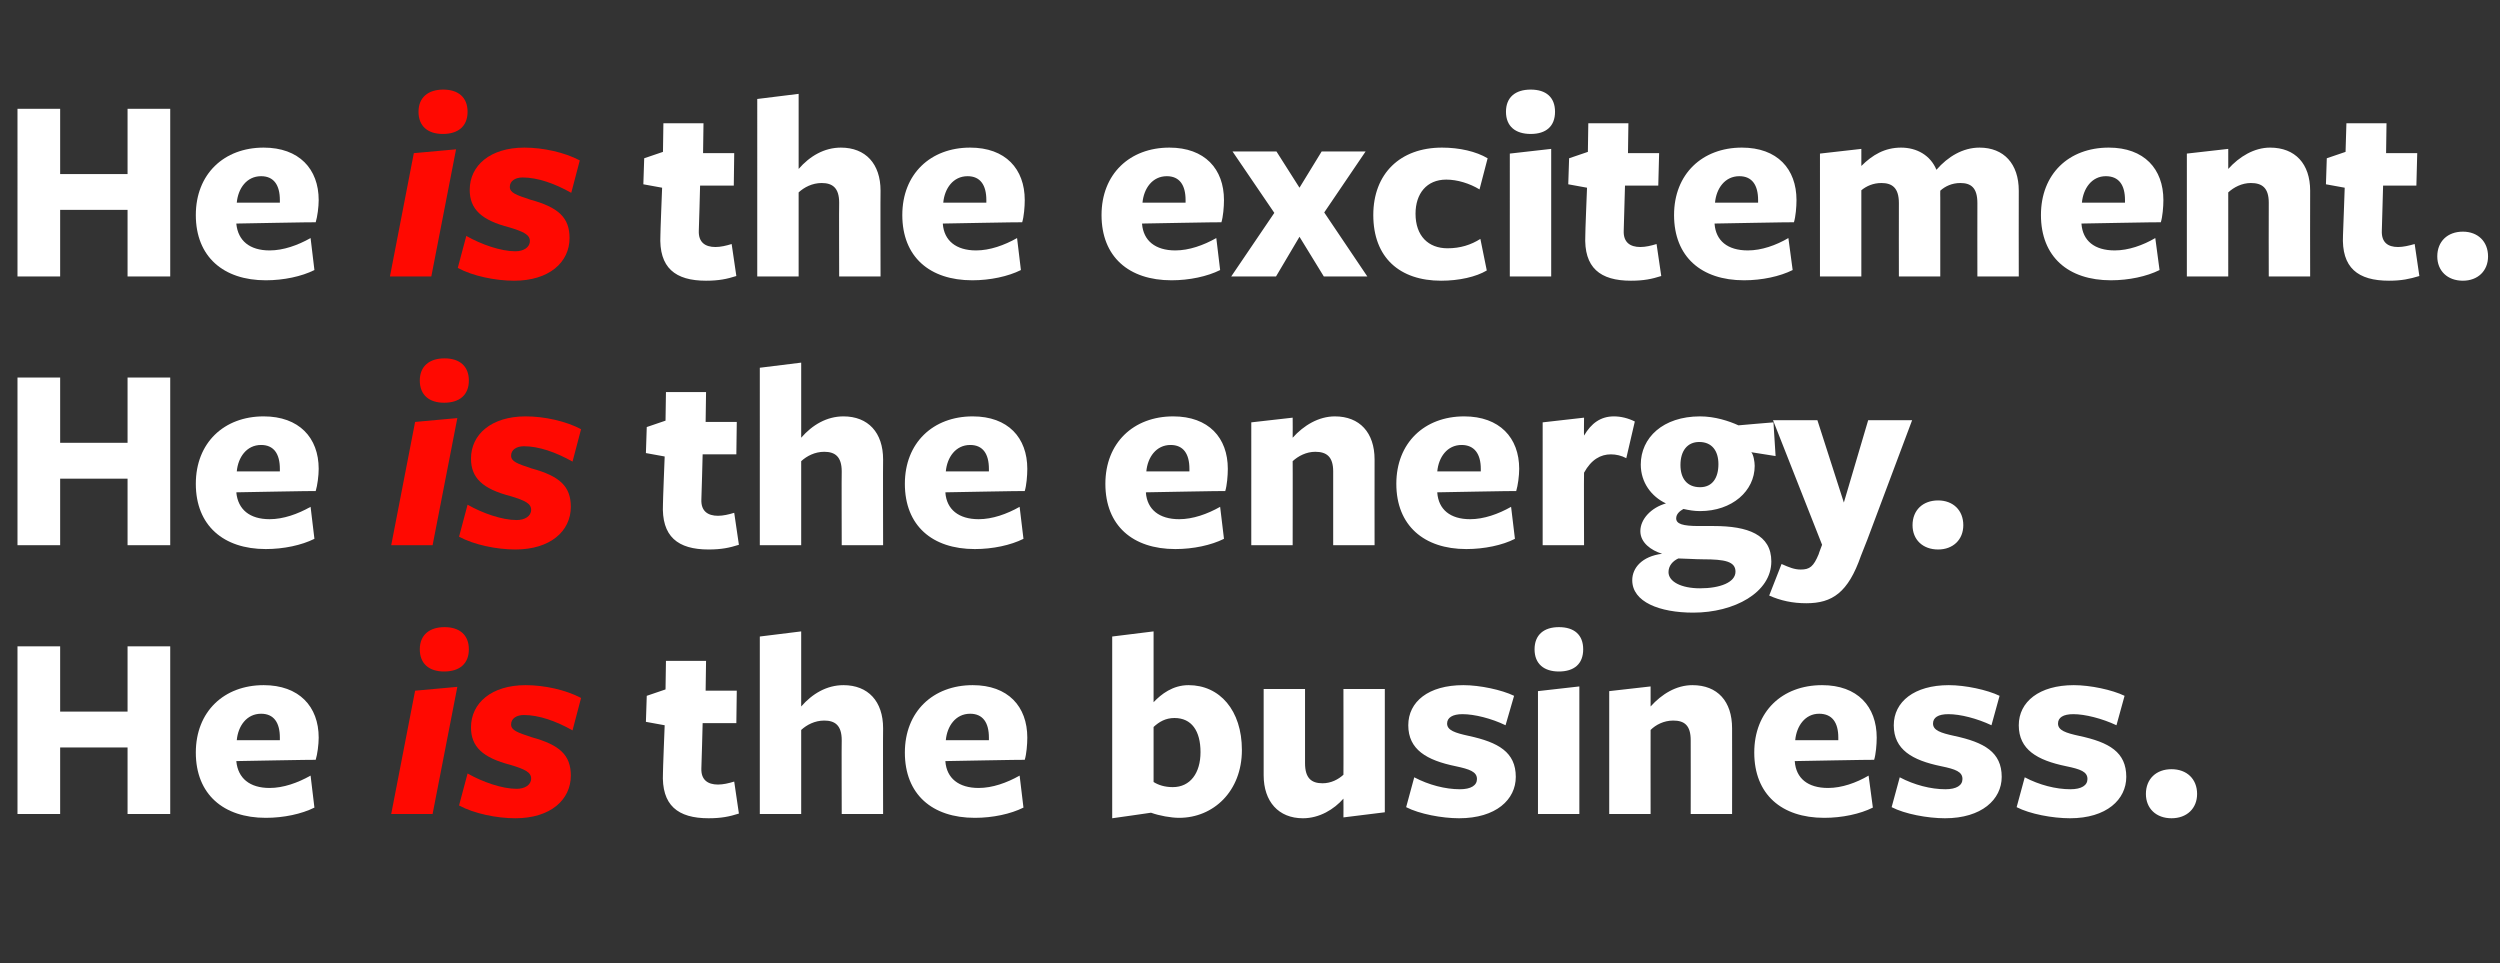
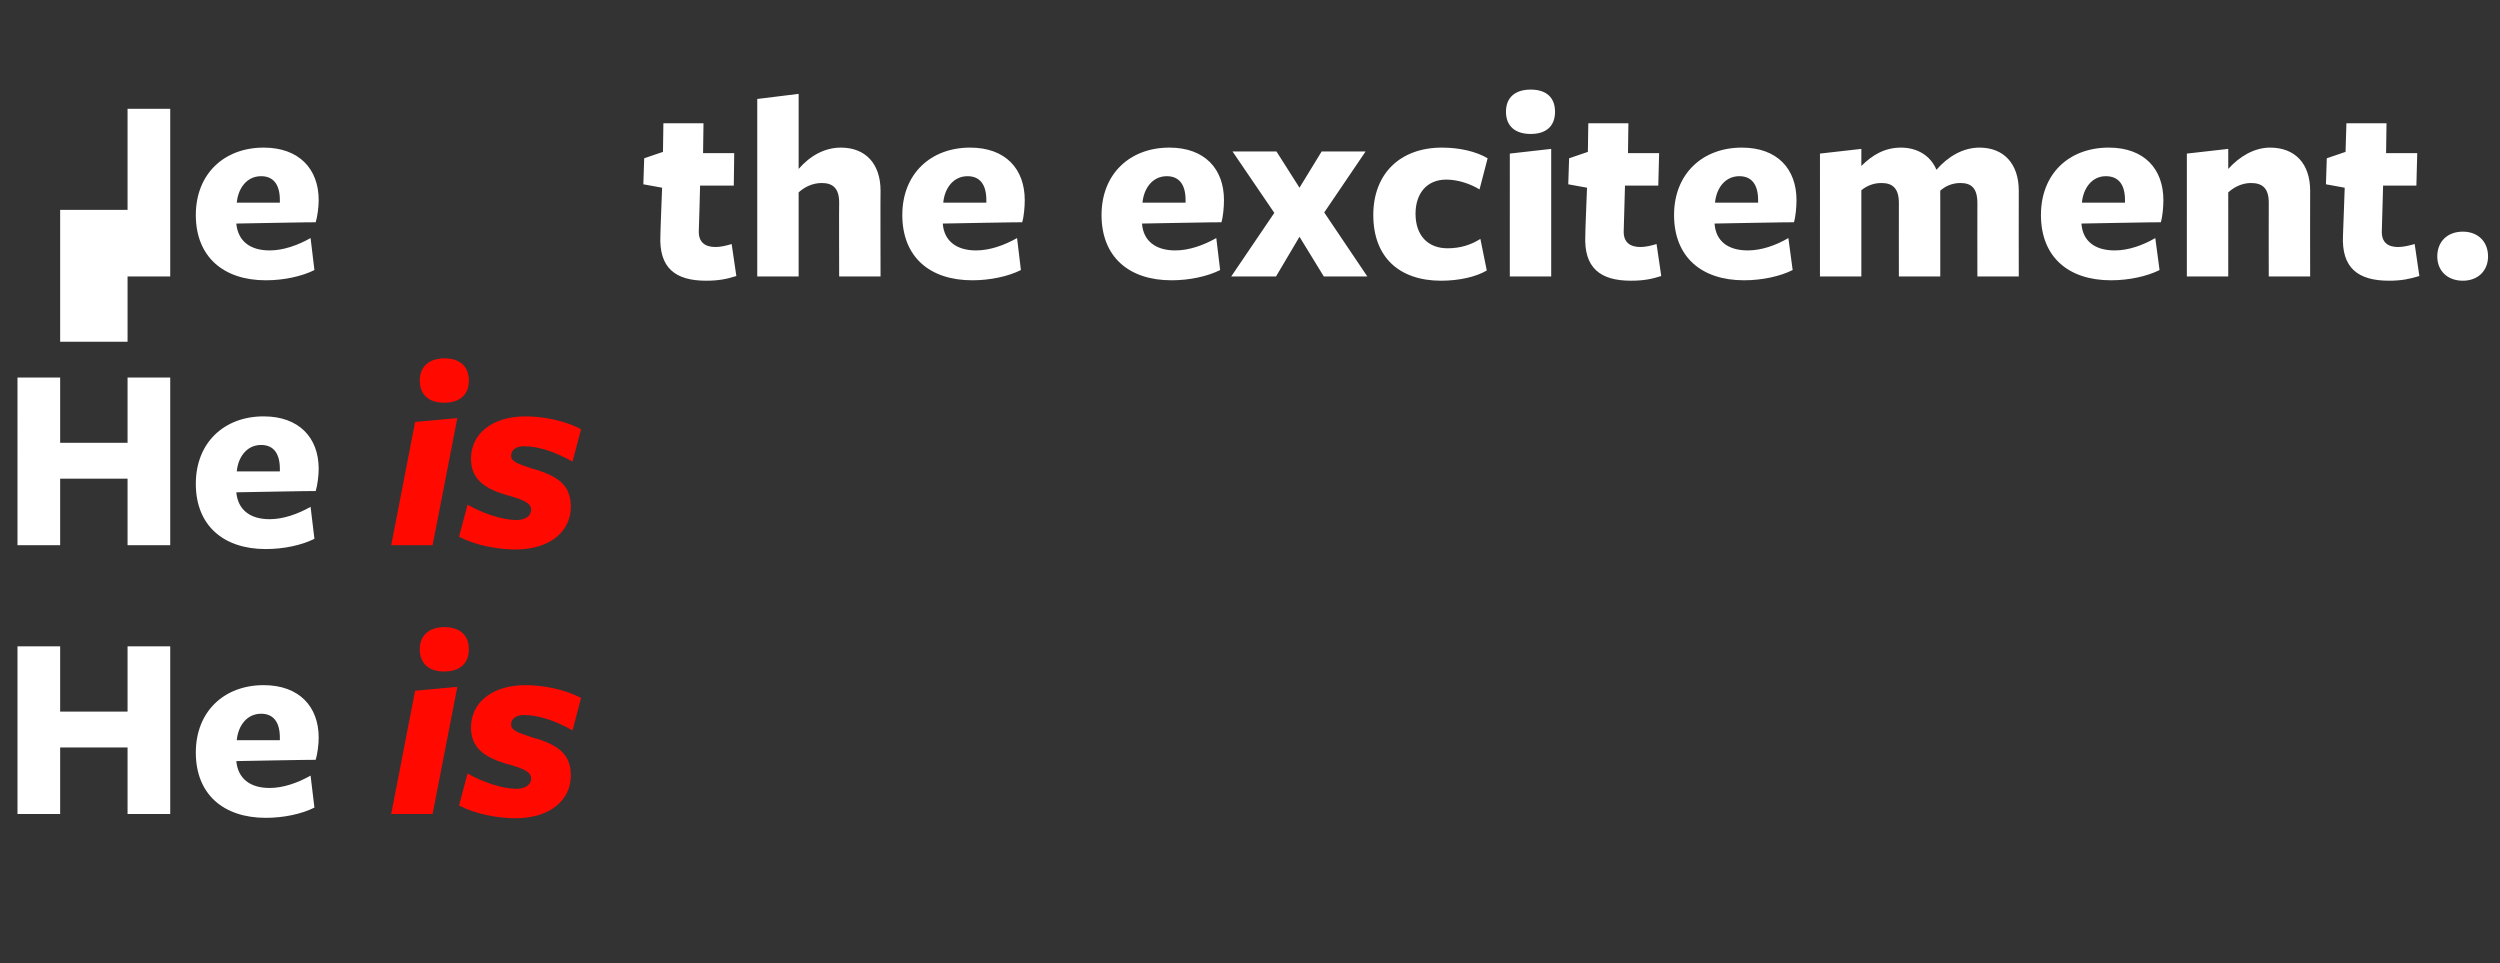
<svg xmlns="http://www.w3.org/2000/svg" version="1.1" width="586px" height="225.8px" viewBox="0 -22 586 225.8" style="top:-22px">
  <rect x="0" y="-22" width="586" height="225.8" fill="#333333" stroke="none" />
  <desc>He is the excitement. He is the energy. He is the business.</desc>
  <defs />
  <g id="Polygon166759">
-     <path d="m166.1 169.8c-7.2 0-11.1-3-10.7-10.7c-.04.04.4-11.1.4-11.1l-4.4-.8l.2-6.1l4.4-1.5l.1-6.7h9.4l-.1 7h7.3l-.1 7.6h-7.9s-.27 10.57-.3 10.6c-.1 2.7 1.5 3.8 3.9 3.8c1.2 0 2.5-.3 3.8-.7l1.1 7.5c-2.2.7-4.1 1.1-7.1 1.1zm31.2-1s-.05-17.29 0-17.3c0-3.5-1.6-4.6-4.1-4.6c-2.2 0-4.1 1-5.4 2.2v19.7h-9.7v-41.6l9.7-1.2v17.6c2.6-3 6-5 9.9-5c5.8 0 9.3 3.8 9.3 10.1c-.05-.02 0 20.1 0 20.1h-9.7zm24.3-12.3c.3 3.9 3.1 6.2 7.8 6.2c3.2 0 6.6-1.2 9.6-2.9l.9 7.5c-3 1.5-7.2 2.4-11.4 2.4c-10 0-16.4-5.5-16.4-15.3c0-9.6 6.6-15.8 15.9-15.8c8.3 0 12.8 5 12.8 12.3c0 1.6-.2 3.9-.6 5.2c.02-.05-18.6.3-18.6.3c0 0 .03.09 0 .1zm10.2-5v-.6c0-3.5-1.4-5.6-4.4-5.6c-3.4 0-5.4 2.9-5.7 6.2h10.1zm44.6 18.2c-1.9 0-4.7-.5-6.6-1.2c.02.02-9.1 1.3-9.1 1.3v-42.6l9.7-1.2v16.6c1.8-1.9 4.5-4 8.2-4c7.3 0 12.5 5.9 12.5 15.2c0 9.7-6.7 15.9-14.7 15.9zm-1.1-23.4c-2.1 0-3.6.9-4.9 2.1v12.9c1.1.7 2.6 1.2 4.5 1.2c4.1 0 6.5-3.3 6.5-8.2c0-5-2.1-8-6.1-8zm30.6-6.8s.02 17.37 0 17.4c0 3.5 1.5 4.7 4.1 4.7c2 0 3.7-.9 4.9-2c.03.04 0-20.1 0-20.1h9.7v28.9l-9.7 1.2s.03-4.29 0-4.4c-2.2 2.5-5.6 4.6-9.5 4.6c-5.7 0-9.2-3.9-9.2-10.1c.02 0 0-20.2 0-20.2h9.7zm36.1 30.3c-4 0-9.3-1-12.4-2.6l1.9-7c3.4 1.8 7.3 2.8 10.7 2.8c2.6 0 4-.9 4-2.4c0-1.7-1.7-2.3-5-3c-6.8-1.4-11.1-3.9-11.1-9.6c0-5.5 4.7-9.4 12.9-9.4c3.9 0 9 1.1 11.9 2.5l-2 6.9c-3.3-1.6-7.3-2.6-10.1-2.6c-2.3 0-3.6.8-3.6 2.2c0 1.6 1.9 2.2 5.1 2.9c6.9 1.5 11 3.8 11 9.6c0 5.3-4.6 9.7-13.3 9.7zm23.4-34.4c-3.5 0-5.7-1.8-5.7-5.2c0-3.4 2.2-5.2 5.7-5.2c3.6 0 5.7 1.8 5.7 5.2c0 3.4-2.1 5.2-5.7 5.2zm-4.9 33.4V140l9.7-1.1v29.9h-9.7zm35.8 0s.03-17.29 0-17.3c0-3.5-1.5-4.6-4.1-4.6c-2.2 0-4.1 1-5.3 2.2c-.02-.04 0 19.7 0 19.7h-9.7V140l9.7-1.1s-.02 4.3 0 4.7c2.6-2.9 6-5 9.8-5c5.9 0 9.3 3.8 9.3 10.1c.03-.02 0 20.1 0 20.1h-9.7zm24.4-12.3c.3 3.9 3 6.2 7.8 6.2c3.2 0 6.6-1.2 9.5-2.9l1 7.5c-3 1.5-7.2 2.4-11.4 2.4c-10 0-16.4-5.5-16.4-15.3c0-9.6 6.5-15.8 15.9-15.8c8.3 0 12.8 5 12.8 12.3c0 1.6-.2 3.9-.6 5.2c-.01-.05-18.6.3-18.6.3v.1zm10.2-5v-.6c0-3.5-1.4-5.6-4.5-5.6c-3.3 0-5.3 2.9-5.6 6.2h10.1zm25 18.3c-4.1 0-9.4-1-12.5-2.6l1.9-7c3.4 1.8 7.3 2.8 10.7 2.8c2.6 0 4-.9 4-2.4c0-1.7-1.6-2.3-5-3c-6.8-1.4-11.1-3.9-11.1-9.6c0-5.5 4.8-9.4 12.9-9.4c3.9 0 9 1.1 11.9 2.5l-1.9 6.9c-3.4-1.6-7.3-2.6-10.1-2.6c-2.4 0-3.6.8-3.6 2.2c0 1.6 1.8 2.2 5 2.9c7 1.5 11.1 3.8 11.1 9.6c0 5.3-4.7 9.7-13.3 9.7zm29.3 0c-4.1 0-9.4-1-12.5-2.6l1.9-7c3.4 1.8 7.3 2.8 10.7 2.8c2.6 0 4-.9 4-2.4c0-1.7-1.6-2.3-5-3c-6.8-1.4-11.1-3.9-11.1-9.6c0-5.5 4.8-9.4 12.9-9.4c3.9 0 9 1.1 11.9 2.5l-1.9 6.9c-3.4-1.6-7.4-2.6-10.1-2.6c-2.4 0-3.6.8-3.6 2.2c0 1.6 1.8 2.2 5 2.9c7 1.5 11 3.8 11 9.6c0 5.3-4.6 9.7-13.2 9.7zm23.8 0c-3.6 0-6-2.3-6-5.7c0-3.5 2.4-5.8 6-5.8c3.6 0 6 2.3 6 5.8c0 3.4-2.4 5.7-6 5.7z" stroke="none" fill="#fff" />
-   </g>
+     </g>
  <g id="Polygon166758">
    <path d="m104.1 135.4c-3.5 0-5.7-1.8-5.7-5.2c0-3.4 2.3-5.2 5.8-5.2c3.5 0 5.7 1.8 5.7 5.2c0 3.4-2.2 5.2-5.8 5.2zm-12.4 33.4l5.6-28.9l9.9-.9l-5.8 29.8h-9.7zm29.1 1c-4.4 0-9.7-1.1-13.2-3l2-7.5c3.5 2 8.1 3.6 11.5 3.6c1.9 0 3.4-.9 3.4-2.4c0-1.5-1.5-2.2-4.8-3.2c-6.6-1.7-9.3-4.3-9.3-8.8c0-5.7 4.8-9.9 12.8-9.9c4.4 0 9.4 1.1 13 3l-2 7.6c-3.9-2.2-7.9-3.6-11.4-3.6c-1.7 0-3 .8-3 2.2c0 1.4 1.5 1.9 4.8 3c6.6 1.8 9.2 4.2 9.2 9c0 5.7-4.8 10-13 10z" stroke="none" fill="#ff0901" />
  </g>
  <g id="Polygon166757">
    <path d="m29.9 168.8v-15.6H14.1v15.6h-10v-39.3h10v15.3h15.8v-15.3h10v39.3h-10zm25.5-12.3c.4 3.9 3.1 6.2 7.8 6.2c3.2 0 6.6-1.2 9.6-2.9l.9 7.5c-3 1.5-7.2 2.4-11.4 2.4c-9.9 0-16.4-5.5-16.4-15.3c0-9.6 6.6-15.8 15.9-15.8c8.3 0 12.9 5 12.9 12.3c0 1.6-.3 3.9-.7 5.2c.02-.05-18.6.3-18.6.3c0 0 .04.09 0 .1zm10.2-5v-.6c0-3.5-1.4-5.6-4.4-5.6c-3.4 0-5.4 2.9-5.7 6.2h10.1z" stroke="none" fill="#fff" />
  </g>
  <g id="Polygon166756">
-     <path d="m166.1 106.8c-7.2 0-11.1-3-10.7-10.7c-.04.04.4-11.1.4-11.1l-4.4-.8l.2-6.1l4.4-1.5l.1-6.7h9.4l-.1 7h7.3l-.1 7.6h-7.9s-.27 10.57-.3 10.6c-.1 2.7 1.5 3.8 3.9 3.8c1.2 0 2.5-.3 3.8-.7l1.1 7.5c-2.2.7-4.1 1.1-7.1 1.1zm31.2-1s-.05-17.29 0-17.3c0-3.5-1.6-4.6-4.1-4.6c-2.2 0-4.1 1-5.4 2.2v19.7h-9.7V64.2l9.7-1.2v17.6c2.6-3 6-5 9.9-5c5.8 0 9.3 3.8 9.3 10.1c-.05-.02 0 20.1 0 20.1h-9.7zm24.3-12.3c.3 3.9 3.1 6.2 7.8 6.2c3.2 0 6.6-1.2 9.6-2.9l.9 7.5c-3 1.5-7.2 2.4-11.4 2.4c-10 0-16.4-5.5-16.4-15.3c0-9.6 6.6-15.8 15.9-15.8c8.3 0 12.8 5 12.8 12.3c0 1.6-.2 3.9-.6 5.2c.02-.05-18.6.3-18.6.3c0 0 .03.09 0 .1zm10.2-5v-.6c0-3.5-1.4-5.6-4.4-5.6c-3.4 0-5.4 2.9-5.7 6.2h10.1zm36.8 5c.3 3.9 3.1 6.2 7.8 6.2c3.2 0 6.6-1.2 9.6-2.9l.9 7.5c-3 1.5-7.2 2.4-11.4 2.4c-10 0-16.4-5.5-16.4-15.3c0-9.6 6.6-15.8 15.9-15.8c8.3 0 12.8 5 12.8 12.3c0 1.6-.2 3.9-.6 5.2c.01-.05-18.6.3-18.6.3c0 0 .03.09 0 .1zm10.2-5v-.6c0-3.5-1.4-5.6-4.4-5.6c-3.4 0-5.4 2.9-5.7 6.2h10.1zm33.7 17.3s-.02-17.29 0-17.3c0-3.5-1.6-4.6-4.2-4.6c-2.1 0-4 1-5.3 2.2c.03-.04 0 19.7 0 19.7h-9.7V77l9.7-1.1s.03 4.3 0 4.7c2.6-2.9 6.1-5 9.9-5c5.8 0 9.3 3.8 9.3 10.1c-.02-.02 0 20.1 0 20.1h-9.7zm24.4-12.3c.3 3.9 3 6.2 7.7 6.2c3.2 0 6.6-1.2 9.6-2.9l.9 7.5c-2.9 1.5-7.2 2.4-11.4 2.4c-9.9 0-16.4-5.5-16.4-15.3c0-9.6 6.6-15.8 15.9-15.8c8.3 0 12.9 5 12.9 12.3c0 1.6-.3 3.9-.7 5.2c.04-.05-18.5.3-18.5.3c0 0-.04.09 0 .1zm10.2-5v-.6c0-3.5-1.5-5.6-4.5-5.6c-3.4 0-5.4 2.9-5.7 6.2h10.2zm24.2 17.3h-9.7V77l9.7-1.1s-.05 4.24 0 4.2c1.7-2.9 3.9-4.5 7-4.5c1.6 0 3.3.4 4.9 1.2l-2 8.6c-1.1-.6-2.4-.9-3.6-.9c-2.4 0-4.6 1.2-6.3 4.3c-.05-.03 0 17 0 17zm27.2-13.6c2.9 0 4.3-2.2 4.3-5.4c0-3.1-1.5-5.2-4.5-5.2c-2.8 0-4.4 2.1-4.4 5.4c0 3.1 1.5 5.2 4.6 5.2zm-7.4 19.9c0 2.2 2.9 3.8 7.4 3.8c4.7 0 8.3-1.4 8.3-3.9c0-2.4-2.5-2.9-7.6-2.9c-1.8 0-4.7-.2-5.8-.2c-1.3.6-2.3 1.7-2.3 3.2zm-6.6-9.6c0-2.8 2.5-5.5 6-6.5c-3.4-1.6-5.9-4.9-5.9-9.1c0-6.3 5.2-11.3 13.9-11.3c3.5 0 6.8 1.1 9 2.1c-.02-.02 8.2-.7 8.2-.7l.5 7.9s-5.7-.92-5.7-.9c.5.5.8 2.2.8 3.2c0 5.9-5.3 10.6-12.8 10.6c-1.4 0-2.5-.2-3.9-.5c-.9.5-1.7 1.2-1.7 2.2c0 1.3 1.5 1.8 5.3 1.8h3.5c8 0 13.5 2 13.5 8.3c0 7.3-8.7 12-18.3 12c-7.9 0-14.3-2.5-14.3-7.6c0-2.9 2.3-5.6 7-6.2c-2.6-.8-5.1-2.6-5.1-5.3zm53.2 2l-1.5 3.8c-3 8.6-6.7 11.1-12.8 11.1c-3.2 0-6-.6-8.7-1.8l2.9-7.4c1.8.8 3 1.3 4.5 1.3c2.1 0 3-.7 4.2-3.6c-.05.02.8-2.2.8-2.2l-11.5-29.2H426l6.2 19.3l5.7-19.3h10.3l-10.5 28zm16.6 2.3c-3.6 0-6-2.3-6-5.7c0-3.5 2.4-5.8 6-5.8c3.5 0 5.9 2.3 5.9 5.8c0 3.4-2.4 5.7-5.9 5.7z" stroke="none" fill="#fff" />
-   </g>
+     </g>
  <g id="Polygon166755">
    <path d="m104.1 72.4c-3.5 0-5.7-1.8-5.7-5.2c0-3.4 2.3-5.2 5.8-5.2c3.5 0 5.7 1.8 5.7 5.2c0 3.4-2.2 5.2-5.8 5.2zm-12.4 33.4l5.6-28.9l9.9-.9l-5.8 29.8h-9.7zm29.1 1c-4.4 0-9.7-1.1-13.2-3l2-7.5c3.5 2 8.1 3.6 11.5 3.6c1.9 0 3.4-.9 3.4-2.4c0-1.5-1.5-2.2-4.8-3.2c-6.6-1.7-9.3-4.3-9.3-8.8c0-5.7 4.8-9.9 12.8-9.9c4.4 0 9.4 1.1 13 3l-2 7.6c-3.9-2.2-7.9-3.6-11.4-3.6c-1.7 0-3 .8-3 2.2c0 1.4 1.5 1.9 4.8 3c6.6 1.8 9.2 4.2 9.2 9c0 5.7-4.8 10-13 10z" stroke="none" fill="#ff0901" />
  </g>
  <g id="Polygon166754">
    <path d="m29.9 105.8V90.2H14.1v15.6h-10V66.5h10v15.3h15.8V66.5h10v39.3h-10zm25.5-12.3c.4 3.9 3.1 6.2 7.8 6.2c3.2 0 6.6-1.2 9.6-2.9l.9 7.5c-3 1.5-7.2 2.4-11.4 2.4c-9.9 0-16.4-5.5-16.4-15.3c0-9.6 6.6-15.8 15.9-15.8c8.3 0 12.9 5 12.9 12.3c0 1.6-.3 3.9-.7 5.2c.02-.05-18.6.3-18.6.3c0 0 .04.09 0 .1zm10.2-5v-.6c0-3.5-1.4-5.6-4.4-5.6c-3.4 0-5.4 2.9-5.7 6.2h10.1z" stroke="none" fill="#fff" />
  </g>
  <g id="Polygon166753">
    <path d="m165.5 43.8c-7.2 0-11.1-3-10.7-10.7c-.04.04.4-11.1.4-11.1l-4.4-.8l.2-6.1l4.4-1.5l.1-6.7h9.4l-.1 7h7.3l-.1 7.6h-7.9s-.27 10.57-.3 10.6c-.1 2.7 1.5 3.8 3.9 3.8c1.2 0 2.5-.3 3.8-.7l1.1 7.5c-2.2.7-4.1 1.1-7.1 1.1zm31.2-1s-.05-17.29 0-17.3c0-3.5-1.6-4.6-4.1-4.6c-2.2 0-4.1 1-5.4 2.2v19.7h-9.7V1.2l9.7-1.2v17.6c2.6-3 6-5 9.9-5c5.8 0 9.3 3.8 9.3 10.1c-.05-.02 0 20.1 0 20.1h-9.7zM221 30.5c.3 3.9 3.1 6.2 7.8 6.2c3.2 0 6.6-1.2 9.6-2.9l.9 7.5c-3 1.5-7.2 2.4-11.4 2.4c-10 0-16.4-5.5-16.4-15.3c0-9.6 6.6-15.8 15.9-15.8c8.3 0 12.8 5 12.8 12.3c0 1.6-.2 3.9-.6 5.2c.02-.05-18.6.3-18.6.3c0 0 .03.09 0 .1zm10.2-5v-.6c0-3.5-1.4-5.6-4.4-5.6c-3.4 0-5.4 2.9-5.7 6.2h10.1zm36.5 5c.3 3.9 3.1 6.2 7.8 6.2c3.2 0 6.6-1.2 9.6-2.9l.9 7.5c-3 1.5-7.2 2.4-11.4 2.4c-10 0-16.4-5.5-16.4-15.3c0-9.6 6.6-15.8 15.9-15.8c8.3 0 12.8 5 12.8 12.3c0 1.6-.2 3.9-.6 5.2c.01-.05-18.6.3-18.6.3c0 0 .03.09 0 .1zm10.2-5v-.6c0-3.5-1.4-5.6-4.4-5.6c-3.4 0-5.4 2.9-5.7 6.2h10.1zm32.4 17.3l-5.7-9.3l-5.5 9.3h-10.5l10.1-14.9l-9.8-14.4h10.3l5.4 8.5l5.2-8.5h10.3l-9.7 14.3l10.1 15h-10.2zm27.5 1c-9.7 0-15.9-5.4-15.9-15.4c0-9.7 6.3-15.8 16.1-15.8c4.1 0 8 .9 10.7 2.5l-1.9 7.3c-2.3-1.4-5.2-2.3-7.8-2.3c-4.6 0-7.2 3.3-7.2 8c0 5.2 3 8.1 7.5 8.1c3 0 5.5-.8 7.7-2.2l1.5 7.4c-2.5 1.5-6.5 2.4-10.7 2.4zm21-34.4c-3.6 0-5.8-1.8-5.8-5.2c0-3.4 2.2-5.2 5.8-5.2c3.6 0 5.7 1.8 5.7 5.2c0 3.4-2.1 5.2-5.7 5.2zm-4.9 33.4V14l9.7-1.1v29.9h-9.7zm28.4 1c-7.2 0-11.1-3-10.7-10.7c-.05.04.4-11.1.4-11.1l-4.4-.8l.2-6.1l4.4-1.5l.1-6.7h9.4l-.1 7h7.3l-.2 7.6h-7.8s-.28 10.57-.3 10.6c-.1 2.7 1.5 3.8 3.9 3.8c1.2 0 2.5-.3 3.8-.7l1.1 7.5c-2.2.7-4.1 1.1-7.1 1.1zm19.6-13.3c.3 3.9 3 6.2 7.8 6.2c3.2 0 6.6-1.2 9.5-2.9l1 7.5c-3 1.5-7.2 2.4-11.4 2.4c-10 0-16.4-5.5-16.4-15.3c0-9.6 6.6-15.8 15.9-15.8c8.3 0 12.8 5 12.8 12.3c0 1.6-.2 3.9-.6 5.2c0-.05-18.6.3-18.6.3c0 0 .02.09 0 .1zm10.2-5v-.6c0-3.5-1.4-5.6-4.4-5.6c-3.4 0-5.4 2.9-5.7 6.2h10.1zm51.4 17.3s-.03-17.22 0-17.2c0-3.6-1.5-4.7-4-4.7c-2 0-3.6.8-4.7 1.8c-.03.04 0 1.7 0 1.7v18.4h-9.7s-.03-17.22 0-17.2c0-3.6-1.6-4.7-4.1-4.7c-1.9 0-3.5.7-4.7 1.7v20.2h-9.7V14l9.7-1.1v4c2.6-2.6 5.5-4.3 9.3-4.3c3.7 0 6.9 1.8 8.3 5.2c2.7-3.1 6.2-5.2 10.1-5.2c5.7 0 9.2 3.8 9.2 10.1c-.03.04 0 20.1 0 20.1h-9.7zm24.4-12.3c.3 3.9 3 6.2 7.8 6.2c3.2 0 6.6-1.2 9.5-2.9l1 7.5c-3 1.5-7.2 2.4-11.4 2.4c-10 0-16.4-5.5-16.4-15.3c0-9.6 6.5-15.8 15.9-15.8c8.3 0 12.8 5 12.8 12.3c0 1.6-.2 3.9-.6 5.2c0-.05-18.6.3-18.6.3v.1zm10.2-5v-.6c0-3.5-1.4-5.6-4.5-5.6c-3.3 0-5.3 2.9-5.6 6.2h10.1zm33.7 17.3s-.04-17.29 0-17.3c0-3.5-1.6-4.6-4.2-4.6c-2.1 0-4 1-5.3 2.2c.01-.04 0 19.7 0 19.7h-9.7V14l9.7-1.1v4.7c2.6-2.9 6.1-5 9.8-5c5.9 0 9.4 3.8 9.4 10.1c-.04-.02 0 20.1 0 20.1h-9.7zm28.2 1c-7.3 0-11.2-3-10.8-10.7c.01.04.4-11.1.4-11.1l-4.4-.8l.2-6.1l4.4-1.5l.2-6.7h9.4l-.1 7h7.3l-.2 7.6h-7.8s-.32 10.57-.3 10.6c-.1 2.7 1.4 3.8 3.8 3.8c1.2 0 2.5-.3 3.9-.7l1.1 7.5c-2.3.7-4.2 1.1-7.1 1.1zm17.3 0c-3.6 0-6-2.3-6-5.7c0-3.5 2.4-5.8 6-5.8c3.5 0 5.9 2.3 5.9 5.8c0 3.4-2.4 5.7-5.9 5.7z" stroke="none" fill="#fff" />
  </g>
  <g id="Polygon166752">
-     <path d="m103.8 9.4c-3.5 0-5.7-1.8-5.7-5.2c0-3.4 2.3-5.2 5.8-5.2c3.5 0 5.7 1.8 5.7 5.2c0 3.4-2.2 5.2-5.8 5.2zM91.4 42.8L97 13.9l9.9-.9l-5.8 29.8h-9.7zm29.1 1c-4.4 0-9.7-1.1-13.2-3l2-7.5c3.5 2 8.1 3.6 11.5 3.6c1.9 0 3.4-.9 3.4-2.4c0-1.5-1.5-2.2-4.8-3.2c-6.6-1.7-9.3-4.3-9.3-8.8c0-5.7 4.8-9.9 12.8-9.9c4.4 0 9.4 1.1 13 3l-2 7.6c-3.9-2.2-7.9-3.6-11.4-3.6c-1.7 0-3 .8-3 2.2c0 1.4 1.5 1.9 4.8 3c6.6 1.8 9.2 4.2 9.2 9c0 5.7-4.8 10-13 10z" stroke="none" fill="#ff0901" />
-   </g>
+     </g>
  <g id="Polygon166751">
-     <path d="m29.9 42.8V27.2H14.1v15.6h-10V3.5h10v15.3h15.8V3.5h10v39.3h-10zm25.5-12.3c.4 3.9 3.1 6.2 7.8 6.2c3.2 0 6.6-1.2 9.6-2.9l.9 7.5c-3 1.5-7.2 2.4-11.4 2.4c-9.9 0-16.4-5.5-16.4-15.3c0-9.6 6.6-15.8 15.9-15.8c8.3 0 12.9 5 12.9 12.3c0 1.6-.3 3.9-.7 5.2c.02-.05-18.6.3-18.6.3c0 0 .04.09 0 .1zm10.2-5v-.6c0-3.5-1.4-5.6-4.4-5.6c-3.4 0-5.4 2.9-5.7 6.2h10.1z" stroke="none" fill="#fff" />
+     <path d="m29.9 42.8V27.2H14.1v15.6h-10h10v15.3h15.8V3.5h10v39.3h-10zm25.5-12.3c.4 3.9 3.1 6.2 7.8 6.2c3.2 0 6.6-1.2 9.6-2.9l.9 7.5c-3 1.5-7.2 2.4-11.4 2.4c-9.9 0-16.4-5.5-16.4-15.3c0-9.6 6.6-15.8 15.9-15.8c8.3 0 12.9 5 12.9 12.3c0 1.6-.3 3.9-.7 5.2c.02-.05-18.6.3-18.6.3c0 0 .04.09 0 .1zm10.2-5v-.6c0-3.5-1.4-5.6-4.4-5.6c-3.4 0-5.4 2.9-5.7 6.2h10.1z" stroke="none" fill="#fff" />
  </g>
</svg>